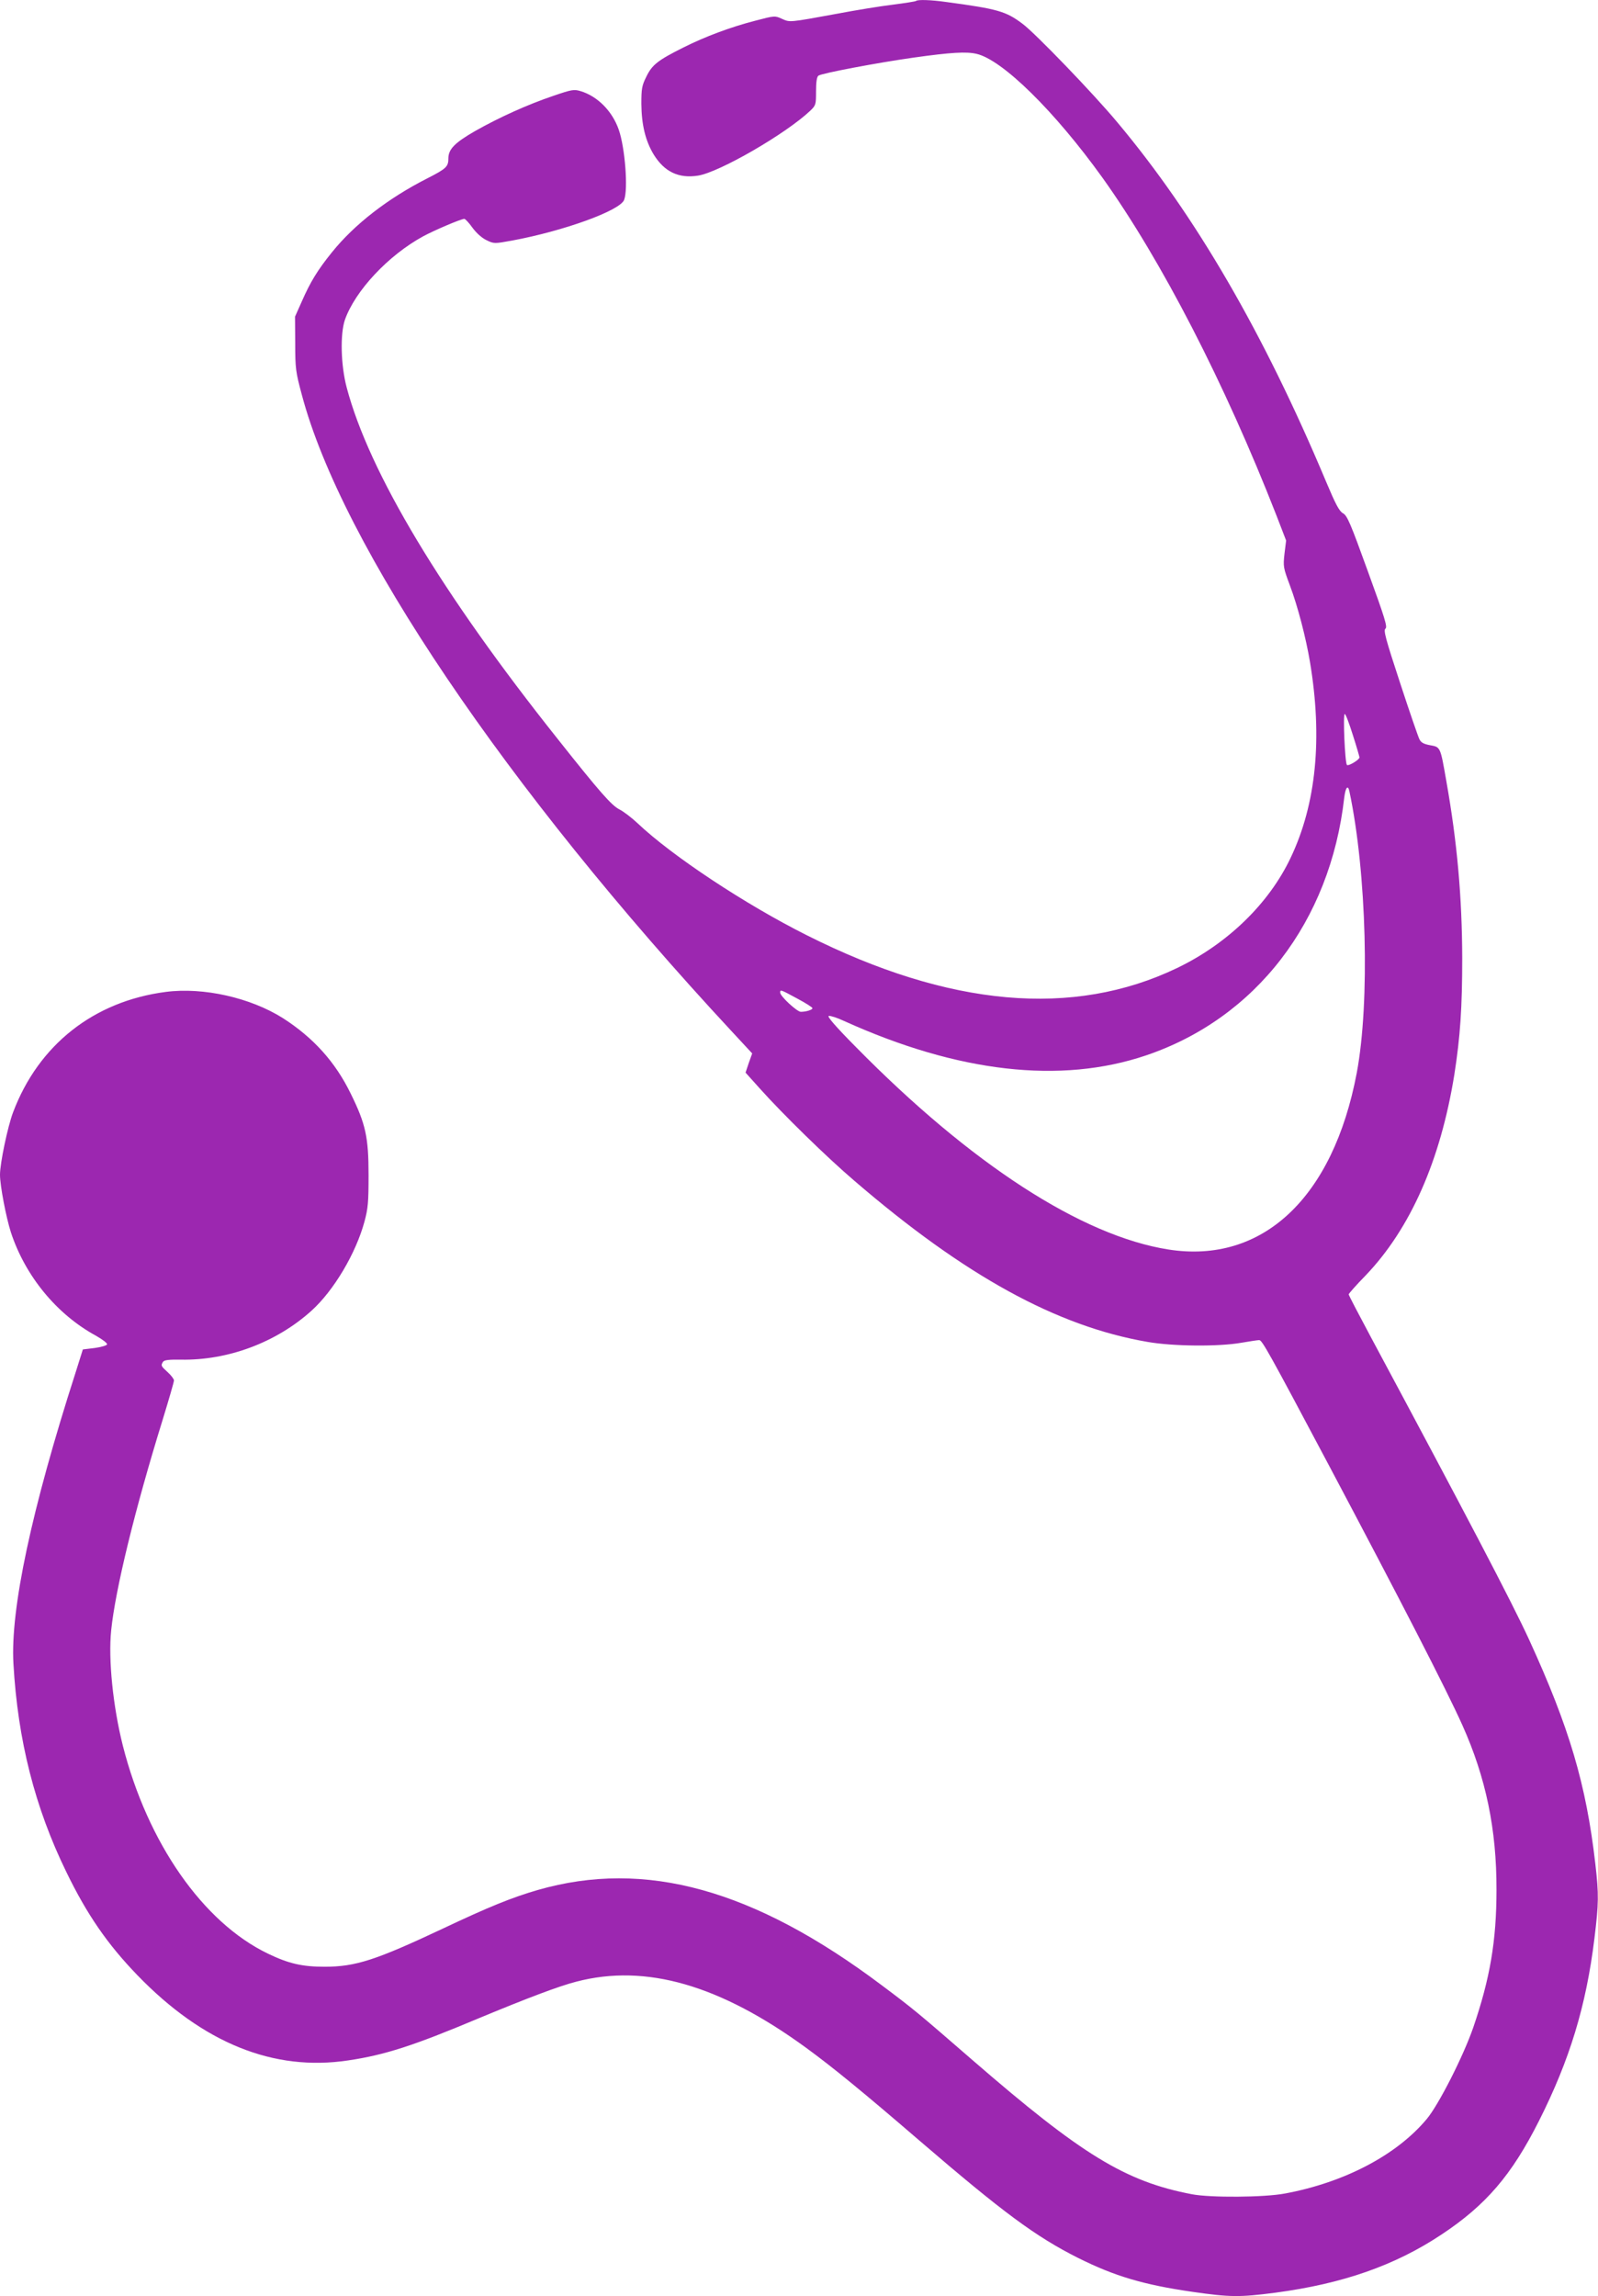
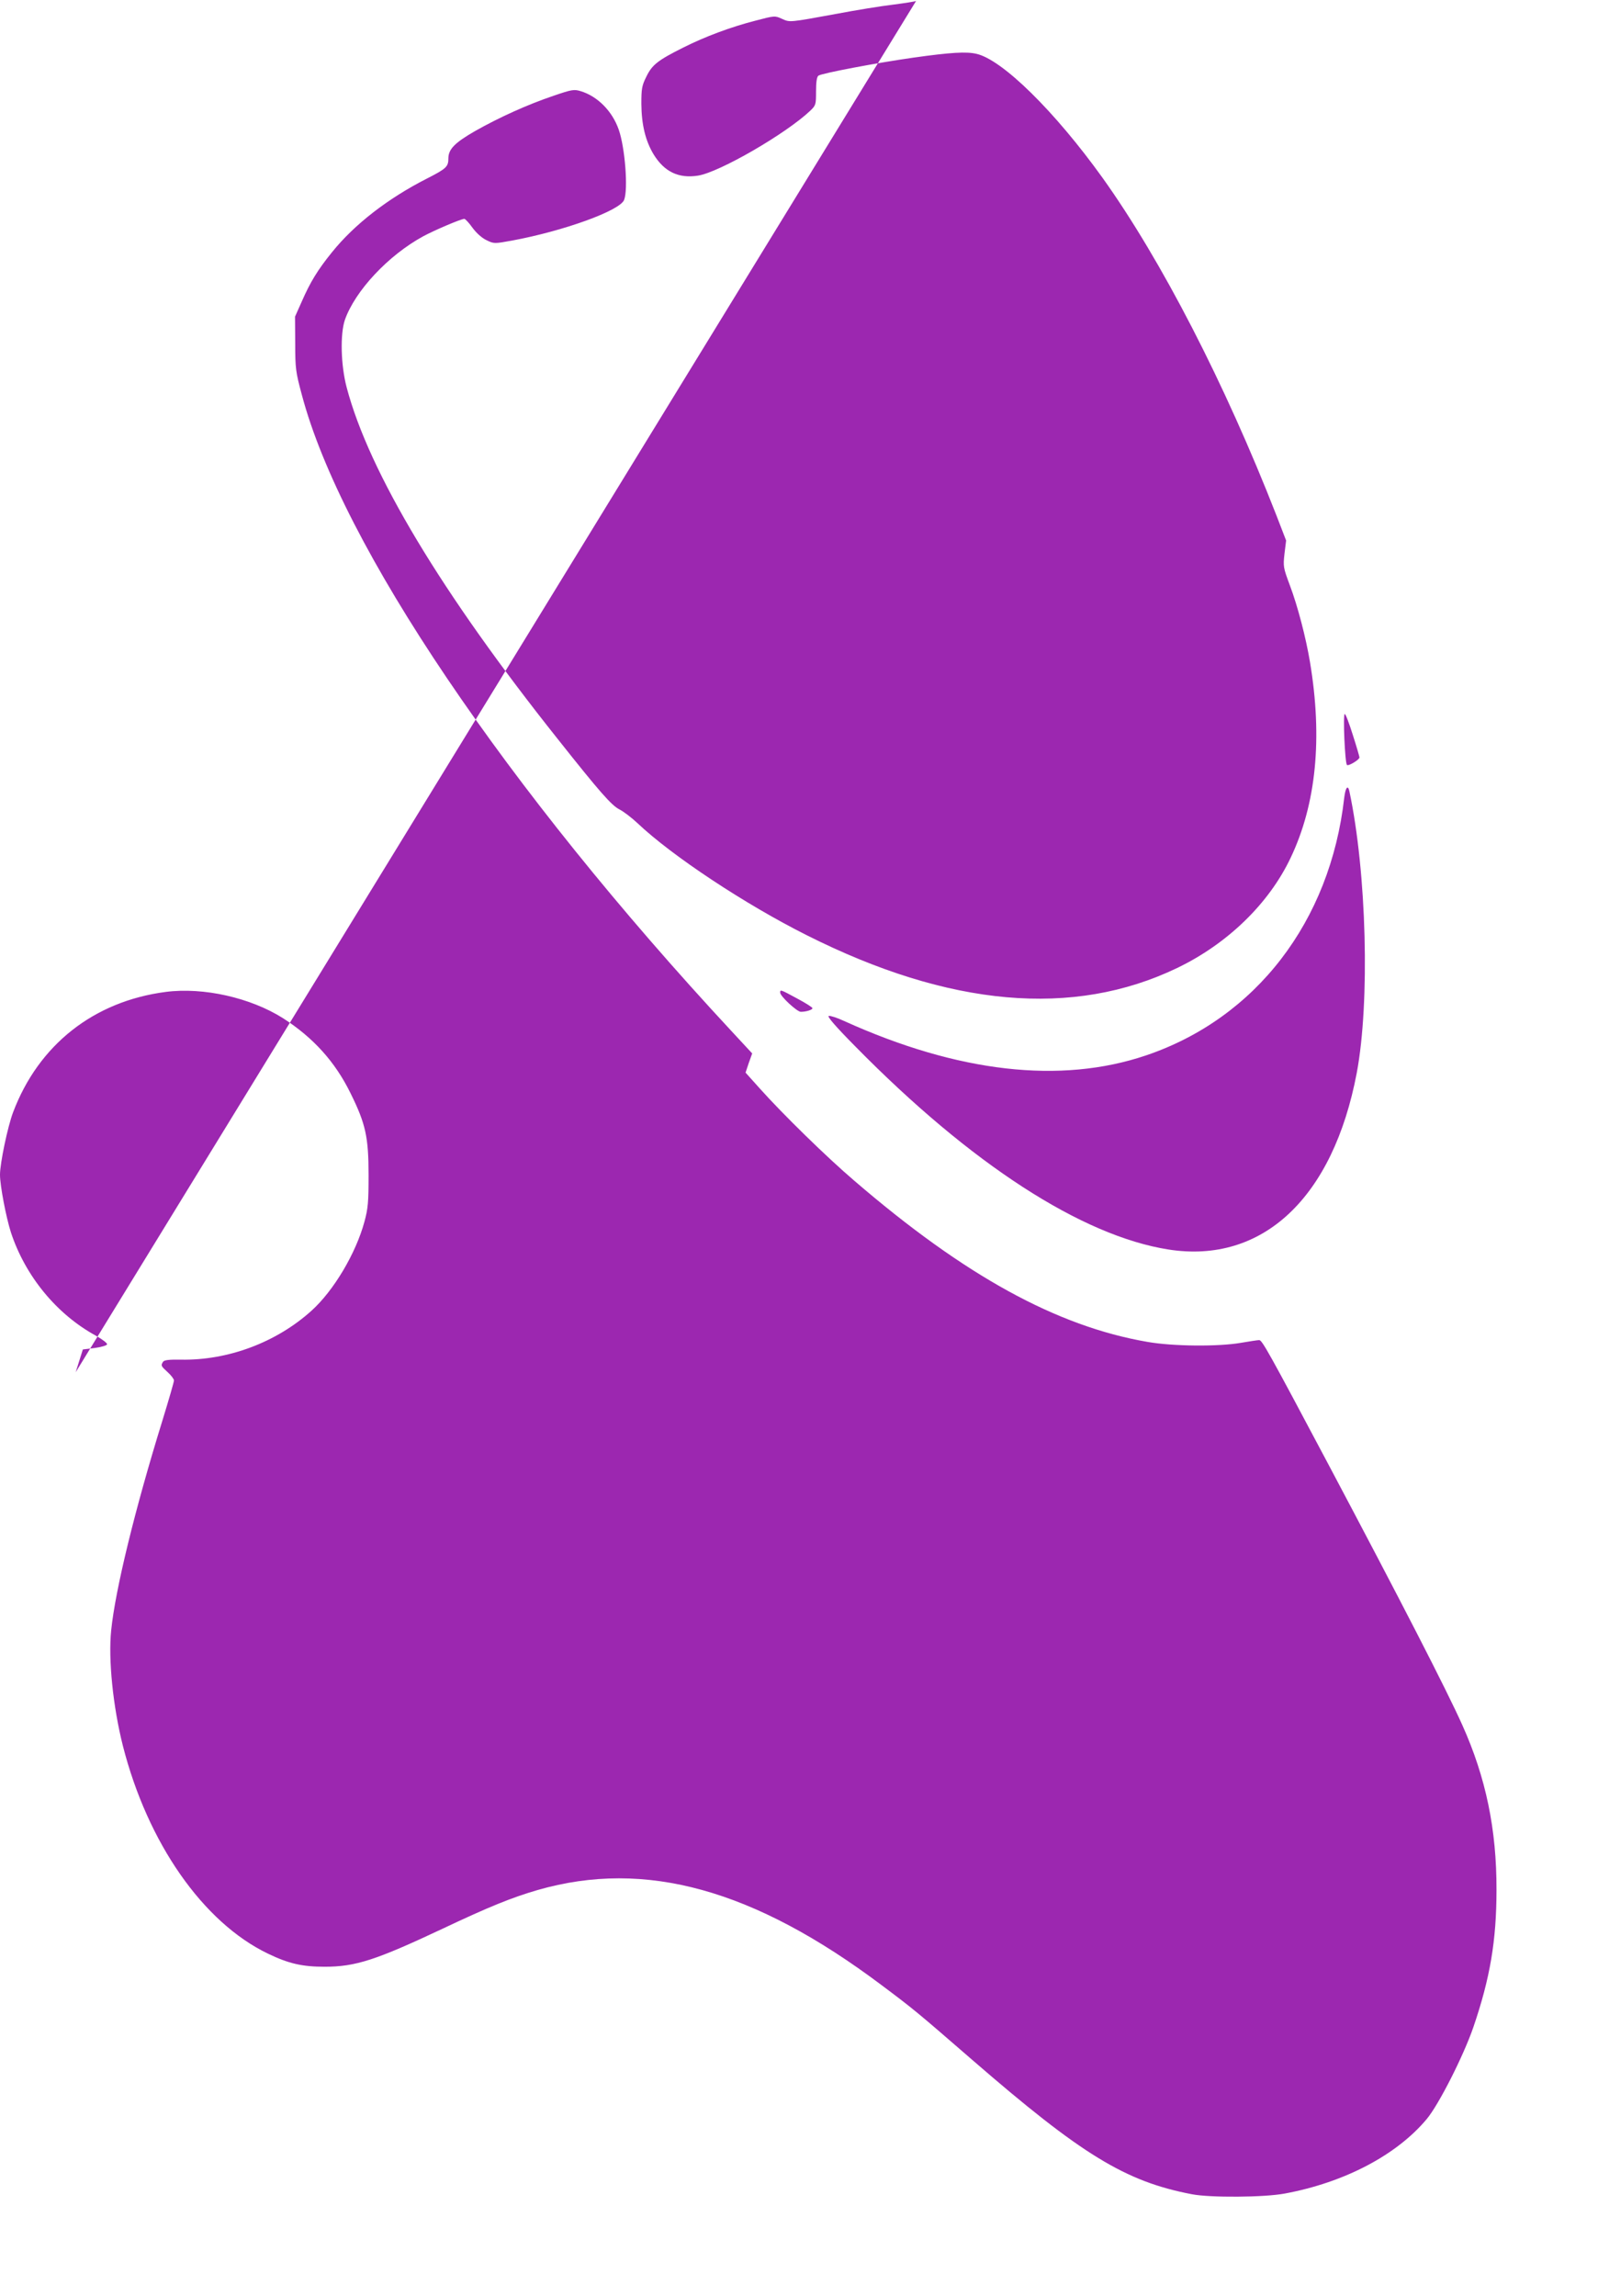
<svg xmlns="http://www.w3.org/2000/svg" version="1.0" width="891pt" height="1280pt" viewBox="0 0 891 1280" preserveAspectRatio="xMidYMid meet">
  <g transform="translate(0,1280) scale(0.1,-0.1)" fill="#9c27b0" stroke="none">
-     <path d="M5108 12795 c-2 -3 -60 -12 -129 -21 -68 -8 -209 -31 -314 -51 -268 -49 -260 -48 -305 -28 -39 18 -41 18 -147 -10 -137 -35 -282 -89 -403 -150 -142 -71 -174 -96 -206 -162 -25 -50 -28 -67 -28 -152 1 -117 23 -206 68 -281 60 -98 140 -136 248 -119 120 19 491 234 626 362 31 30 32 34 32 108 0 50 4 80 13 87 15 13 333 73 532 101 207 29 293 34 349 21 144 -32 437 -320 704 -692 328 -459 681 -1144 969 -1881 l54 -140 -9 -73 c-8 -72 -7 -78 30 -177 44 -117 89 -290 112 -427 71 -425 35 -792 -108 -1092 -121 -255 -352 -479 -633 -614 -579 -278 -1270 -217 -2065 183 -343 172 -751 442 -943 624 -33 31 -79 66 -101 77 -44 22 -110 97 -343 391 -649 815 -1053 1488 -1178 1961 -33 124 -37 298 -10 377 57 162 242 360 437 466 63 34 211 97 229 97 5 0 26 -22 45 -49 22 -30 53 -58 79 -70 41 -20 43 -20 142 -2 287 53 603 167 625 227 23 59 5 291 -30 391 -36 104 -119 187 -213 215 -36 11 -49 9 -151 -26 -145 -49 -302 -120 -438 -197 -113 -65 -148 -101 -148 -152 0 -46 -11 -57 -119 -112 -220 -112 -405 -256 -530 -411 -80 -99 -121 -166 -169 -276 l-37 -83 1 -150 c0 -139 3 -160 37 -286 222 -837 1137 -2192 2396 -3547 l115 -124 -19 -53 -18 -54 79 -88 c127 -142 373 -383 529 -516 614 -528 1127 -810 1633 -897 142 -25 396 -27 522 -5 47 8 92 15 101 15 16 0 52 -64 387 -695 402 -758 656 -1251 746 -1452 131 -292 191 -581 190 -918 0 -283 -36 -493 -129 -765 -55 -160 -193 -432 -260 -512 -167 -200 -457 -353 -790 -415 -115 -22 -418 -24 -520 -4 -371 71 -614 220 -1222 747 -309 268 -328 284 -507 418 -712 535 -1318 703 -1917 531 -145 -42 -273 -94 -529 -215 -374 -176 -487 -213 -660 -213 -124 0 -200 17 -316 73 -362 174 -671 617 -809 1159 -55 218 -82 482 -65 644 23 226 132 673 286 1170 35 114 64 214 64 222 0 8 -16 29 -35 46 -38 35 -39 37 -26 58 7 10 32 13 99 12 263 -5 533 96 729 273 124 112 247 319 295 496 20 74 23 108 23 260 0 211 -16 285 -100 455 -86 176 -208 311 -378 420 -181 114 -443 173 -652 146 -402 -52 -710 -295 -852 -671 -30 -79 -73 -284 -73 -348 0 -61 34 -238 61 -322 80 -243 255 -456 473 -575 37 -21 65 -42 63 -49 -2 -6 -33 -15 -69 -20 l-66 -8 -40 -127 c-246 -764 -365 -1321 -347 -1626 24 -425 120 -802 295 -1160 115 -237 229 -402 395 -574 367 -380 761 -539 1177 -476 203 30 364 82 723 233 267 111 453 182 549 206 387 101 800 -18 1281 -369 148 -108 318 -247 635 -520 461 -396 644 -532 881 -651 204 -102 367 -150 637 -189 209 -30 262 -31 462 -5 377 50 668 152 927 324 248 164 392 332 544 634 171 339 263 641 309 1016 24 197 25 244 5 418 -51 442 -145 759 -369 1248 -97 211 -349 692 -882 1686 -68 127 -124 234 -124 239 0 4 42 52 94 105 250 261 418 642 495 1120 33 211 44 374 44 650 -1 339 -28 645 -89 988 -33 189 -32 188 -90 198 -37 7 -51 15 -60 34 -7 14 -56 156 -108 315 -81 246 -93 292 -81 301 12 9 -3 58 -98 319 -97 268 -115 311 -139 324 -21 12 -41 50 -94 176 -348 829 -728 1483 -1163 2002 -133 160 -457 496 -529 550 -93 70 -137 83 -427 122 -84 12 -158 14 -167 6z m2435 -4092 c21 -65 37 -121 37 -125 0 -13 -62 -50 -70 -42 -11 13 -23 284 -12 284 5 0 25 -53 45 -117z m-19 -315 c96 -451 115 -1174 41 -1568 -132 -698 -526 -1067 -1050 -985 -483 76 -1101 476 -1745 1131 -111 112 -160 169 -149 171 8 2 47 -10 85 -28 636 -288 1208 -353 1684 -192 612 207 1027 746 1105 1436 7 58 21 75 29 35z m-3079 -1154 c47 -25 85 -49 85 -54 0 -9 -35 -20 -65 -20 -21 0 -115 87 -115 107 0 18 1 18 95 -33z" />
+     <path d="M5108 12795 c-2 -3 -60 -12 -129 -21 -68 -8 -209 -31 -314 -51 -268 -49 -260 -48 -305 -28 -39 18 -41 18 -147 -10 -137 -35 -282 -89 -403 -150 -142 -71 -174 -96 -206 -162 -25 -50 -28 -67 -28 -152 1 -117 23 -206 68 -281 60 -98 140 -136 248 -119 120 19 491 234 626 362 31 30 32 34 32 108 0 50 4 80 13 87 15 13 333 73 532 101 207 29 293 34 349 21 144 -32 437 -320 704 -692 328 -459 681 -1144 969 -1881 l54 -140 -9 -73 c-8 -72 -7 -78 30 -177 44 -117 89 -290 112 -427 71 -425 35 -792 -108 -1092 -121 -255 -352 -479 -633 -614 -579 -278 -1270 -217 -2065 183 -343 172 -751 442 -943 624 -33 31 -79 66 -101 77 -44 22 -110 97 -343 391 -649 815 -1053 1488 -1178 1961 -33 124 -37 298 -10 377 57 162 242 360 437 466 63 34 211 97 229 97 5 0 26 -22 45 -49 22 -30 53 -58 79 -70 41 -20 43 -20 142 -2 287 53 603 167 625 227 23 59 5 291 -30 391 -36 104 -119 187 -213 215 -36 11 -49 9 -151 -26 -145 -49 -302 -120 -438 -197 -113 -65 -148 -101 -148 -152 0 -46 -11 -57 -119 -112 -220 -112 -405 -256 -530 -411 -80 -99 -121 -166 -169 -276 l-37 -83 1 -150 c0 -139 3 -160 37 -286 222 -837 1137 -2192 2396 -3547 l115 -124 -19 -53 -18 -54 79 -88 c127 -142 373 -383 529 -516 614 -528 1127 -810 1633 -897 142 -25 396 -27 522 -5 47 8 92 15 101 15 16 0 52 -64 387 -695 402 -758 656 -1251 746 -1452 131 -292 191 -581 190 -918 0 -283 -36 -493 -129 -765 -55 -160 -193 -432 -260 -512 -167 -200 -457 -353 -790 -415 -115 -22 -418 -24 -520 -4 -371 71 -614 220 -1222 747 -309 268 -328 284 -507 418 -712 535 -1318 703 -1917 531 -145 -42 -273 -94 -529 -215 -374 -176 -487 -213 -660 -213 -124 0 -200 17 -316 73 -362 174 -671 617 -809 1159 -55 218 -82 482 -65 644 23 226 132 673 286 1170 35 114 64 214 64 222 0 8 -16 29 -35 46 -38 35 -39 37 -26 58 7 10 32 13 99 12 263 -5 533 96 729 273 124 112 247 319 295 496 20 74 23 108 23 260 0 211 -16 285 -100 455 -86 176 -208 311 -378 420 -181 114 -443 173 -652 146 -402 -52 -710 -295 -852 -671 -30 -79 -73 -284 -73 -348 0 -61 34 -238 61 -322 80 -243 255 -456 473 -575 37 -21 65 -42 63 -49 -2 -6 -33 -15 -69 -20 l-66 -8 -40 -127 z m2435 -4092 c21 -65 37 -121 37 -125 0 -13 -62 -50 -70 -42 -11 13 -23 284 -12 284 5 0 25 -53 45 -117z m-19 -315 c96 -451 115 -1174 41 -1568 -132 -698 -526 -1067 -1050 -985 -483 76 -1101 476 -1745 1131 -111 112 -160 169 -149 171 8 2 47 -10 85 -28 636 -288 1208 -353 1684 -192 612 207 1027 746 1105 1436 7 58 21 75 29 35z m-3079 -1154 c47 -25 85 -49 85 -54 0 -9 -35 -20 -65 -20 -21 0 -115 87 -115 107 0 18 1 18 95 -33z" />
  </g>
</svg>